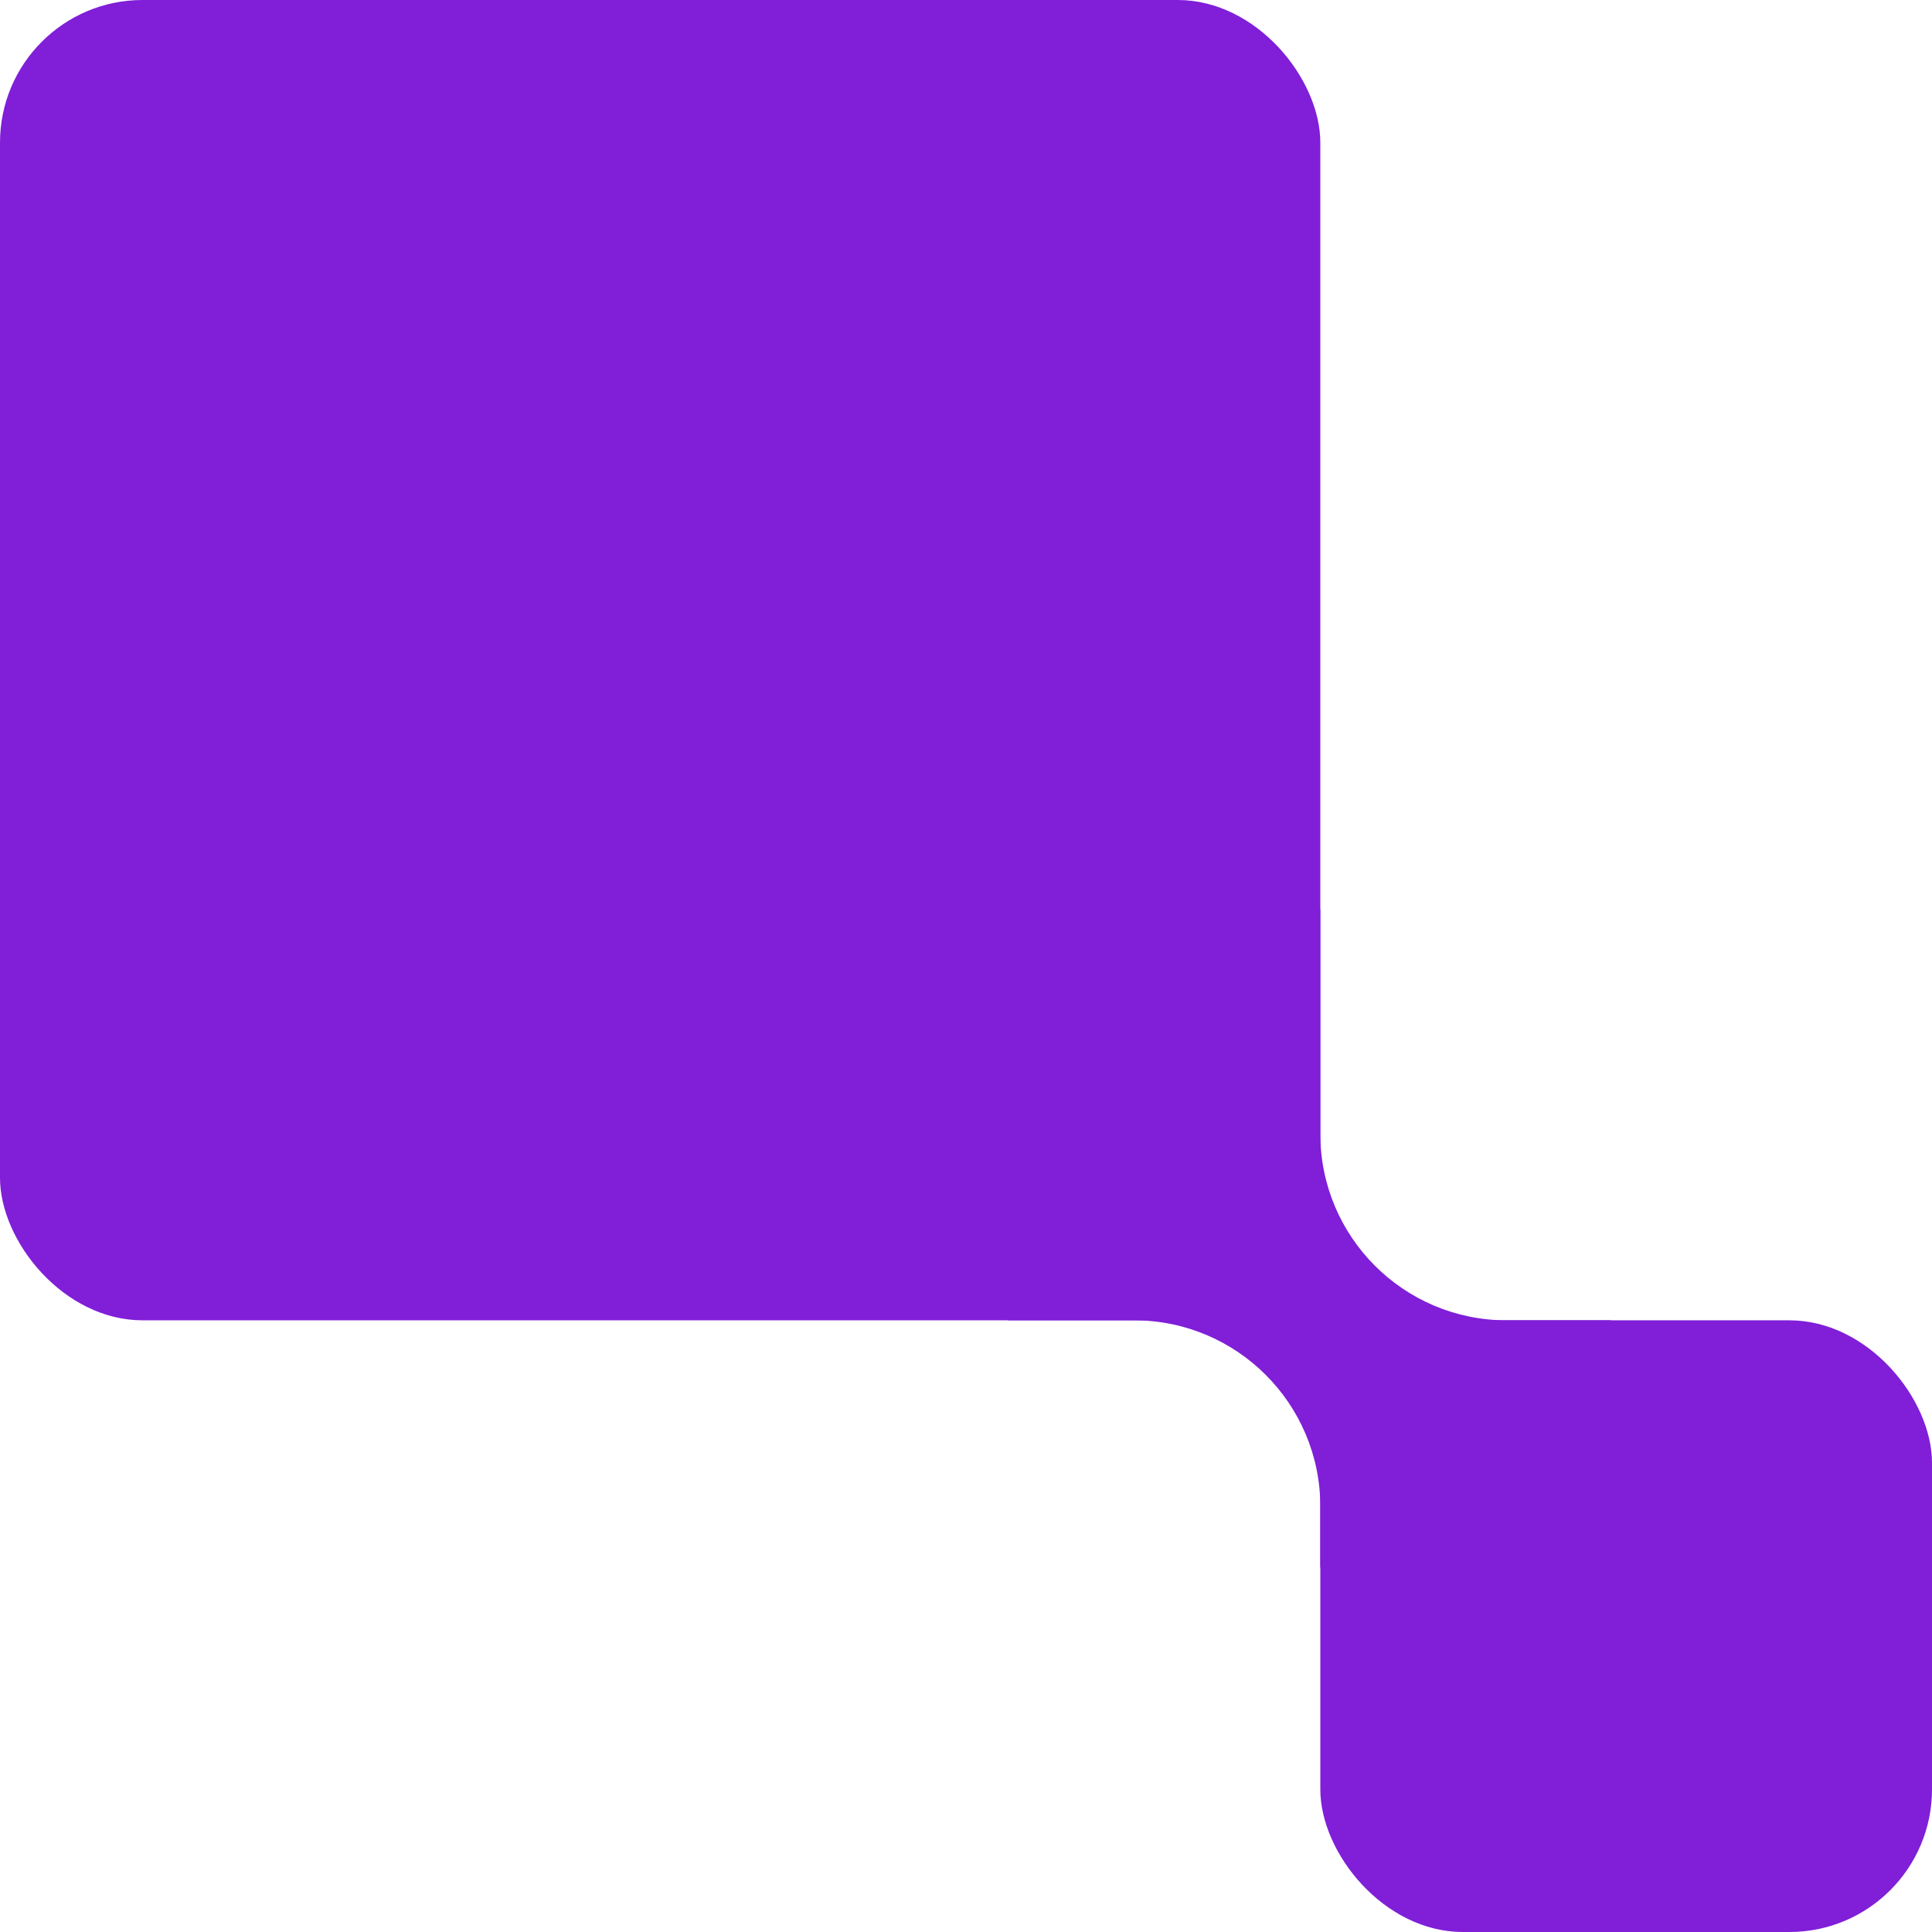
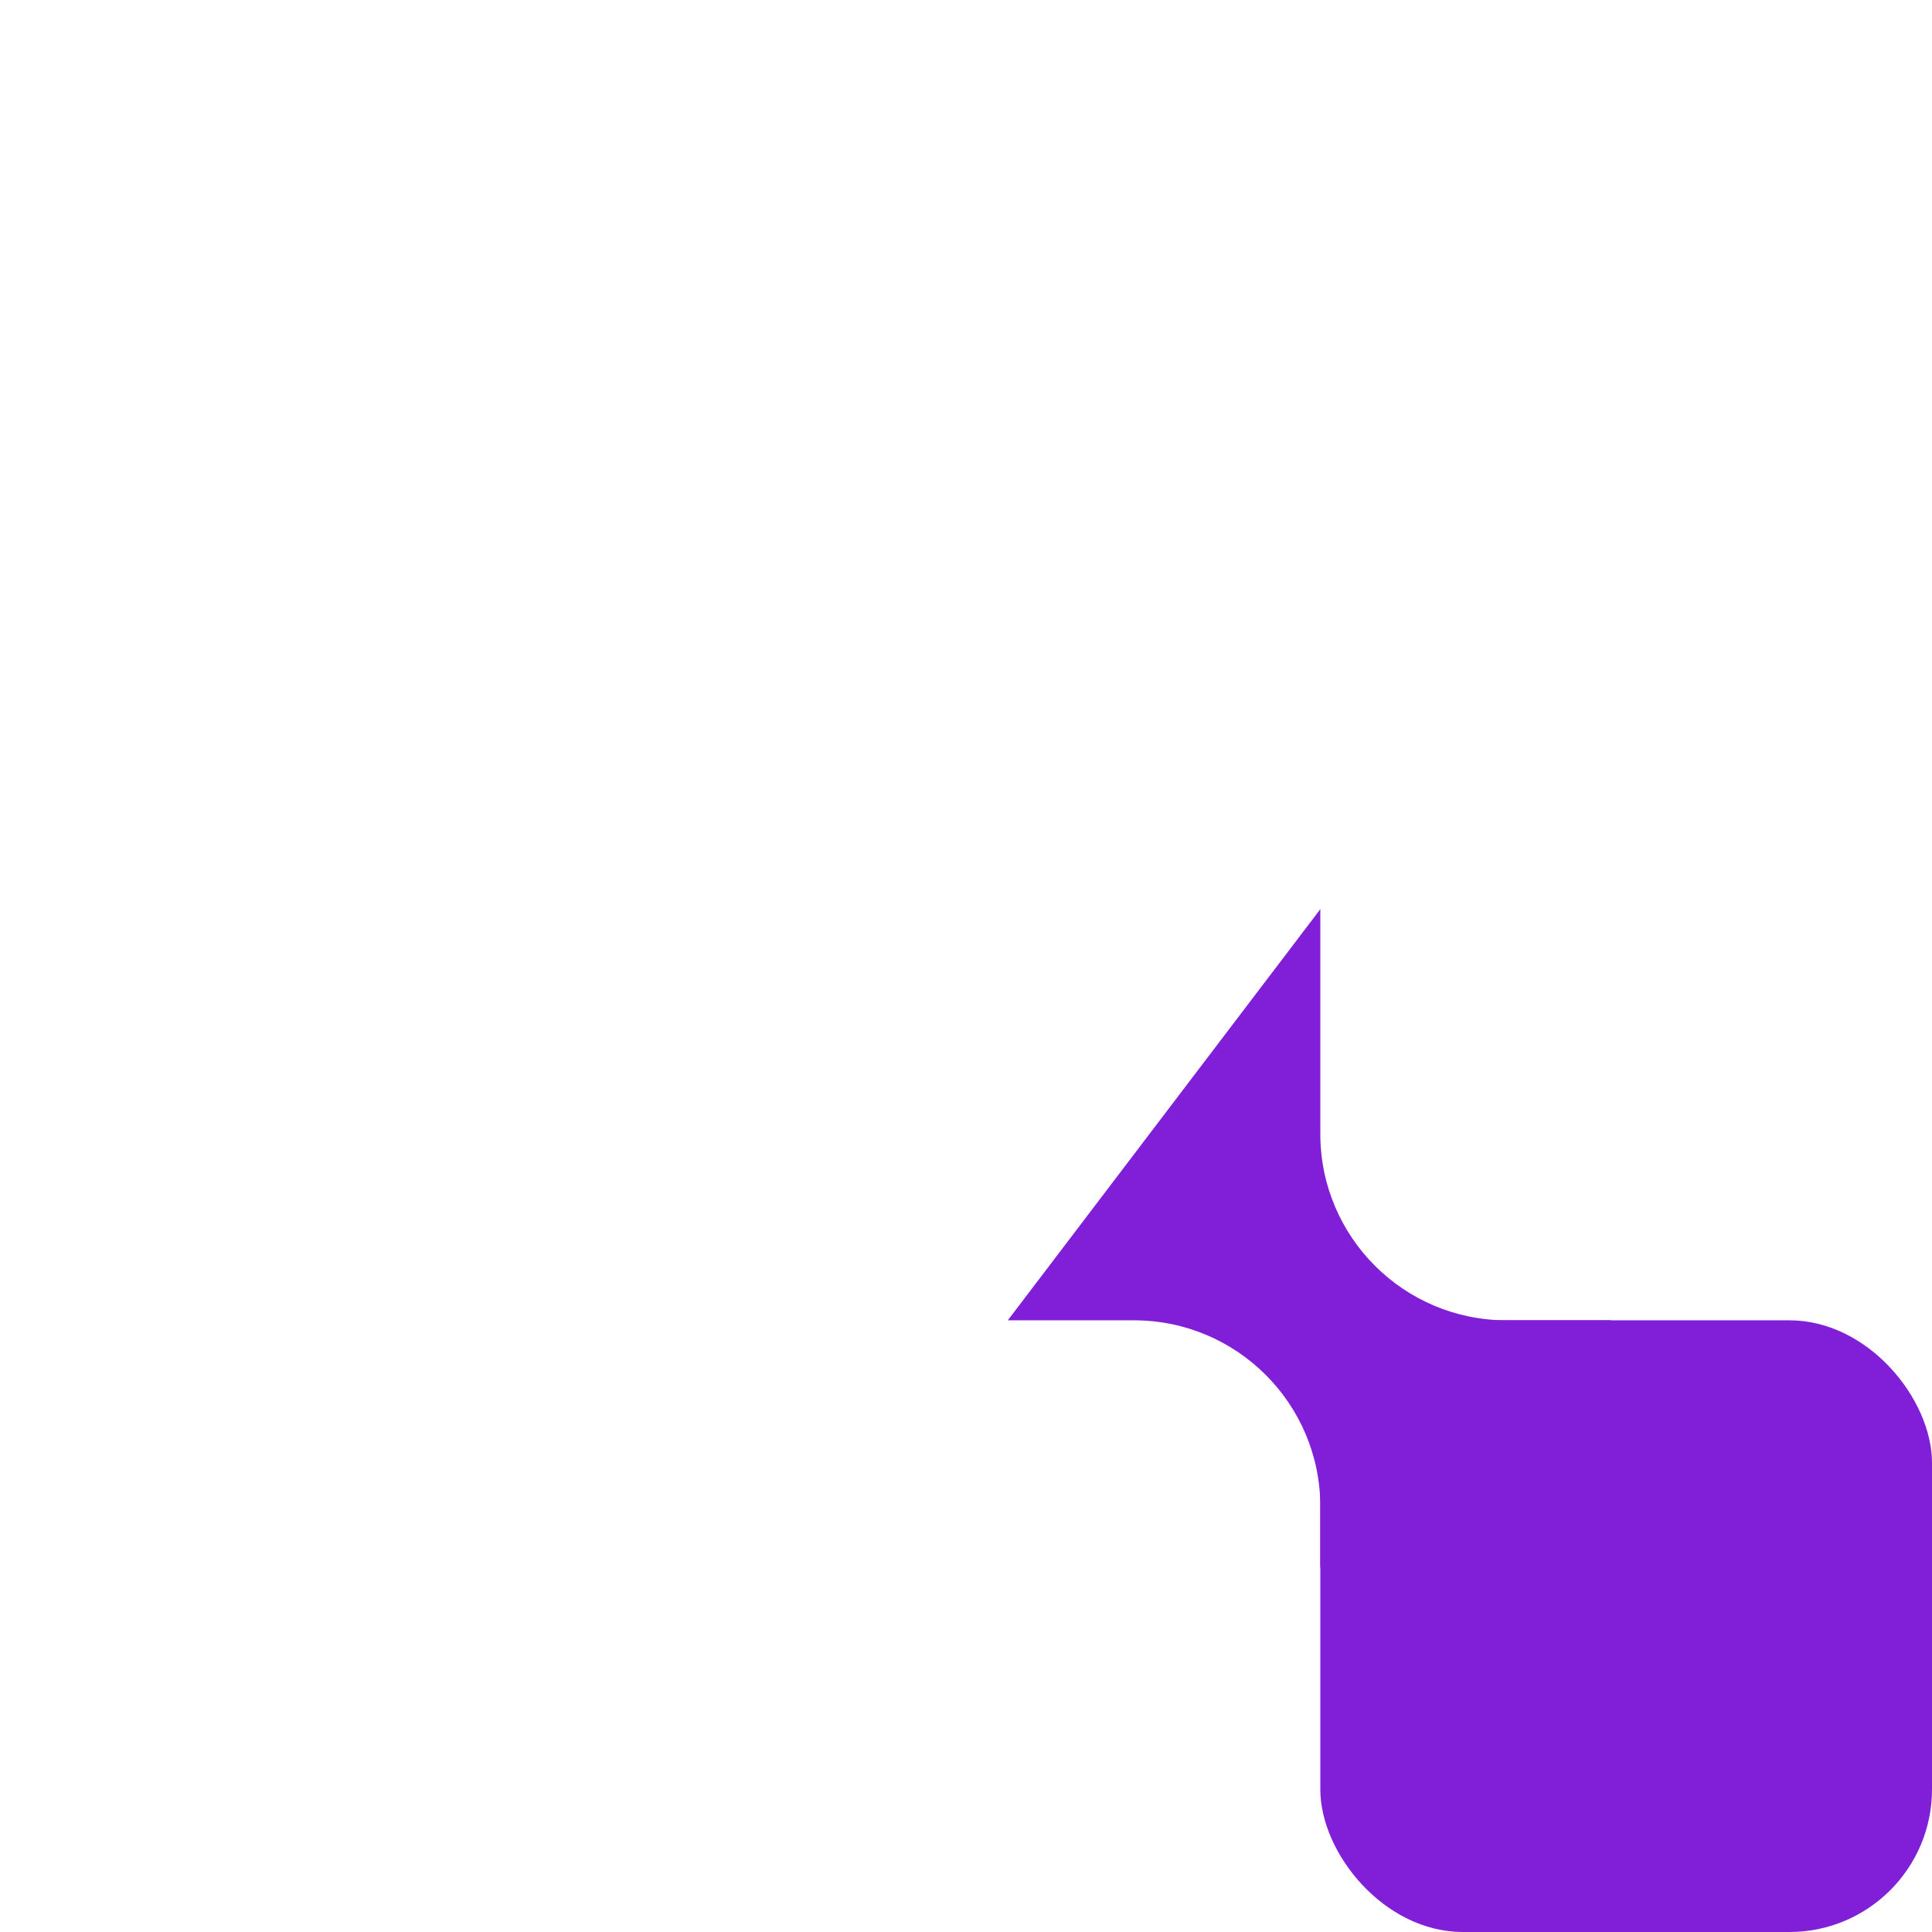
<svg xmlns="http://www.w3.org/2000/svg" id="Layer_1" data-name="Layer 1" viewBox="0 0 337.36 337.36">
  <defs>
    <style> .cls-1 { fill: #801ed8; } </style>
  </defs>
-   <rect class="cls-1" width="230.55" height="230.55" rx="24.9" ry="24.9" />
  <rect class="cls-1" x="230.55" y="230.55" width="106.81" height="106.81" rx="24.9" ry="24.9" />
  <path class="cls-1" d="m230.55,158.76v39.25c0,17.97,14.57,32.54,32.54,32.54h18.24l-50.78,43.19v-10.65c0-17.97-14.57-32.54-32.54-32.54h-22.03l54.57-71.79Z" />
</svg>